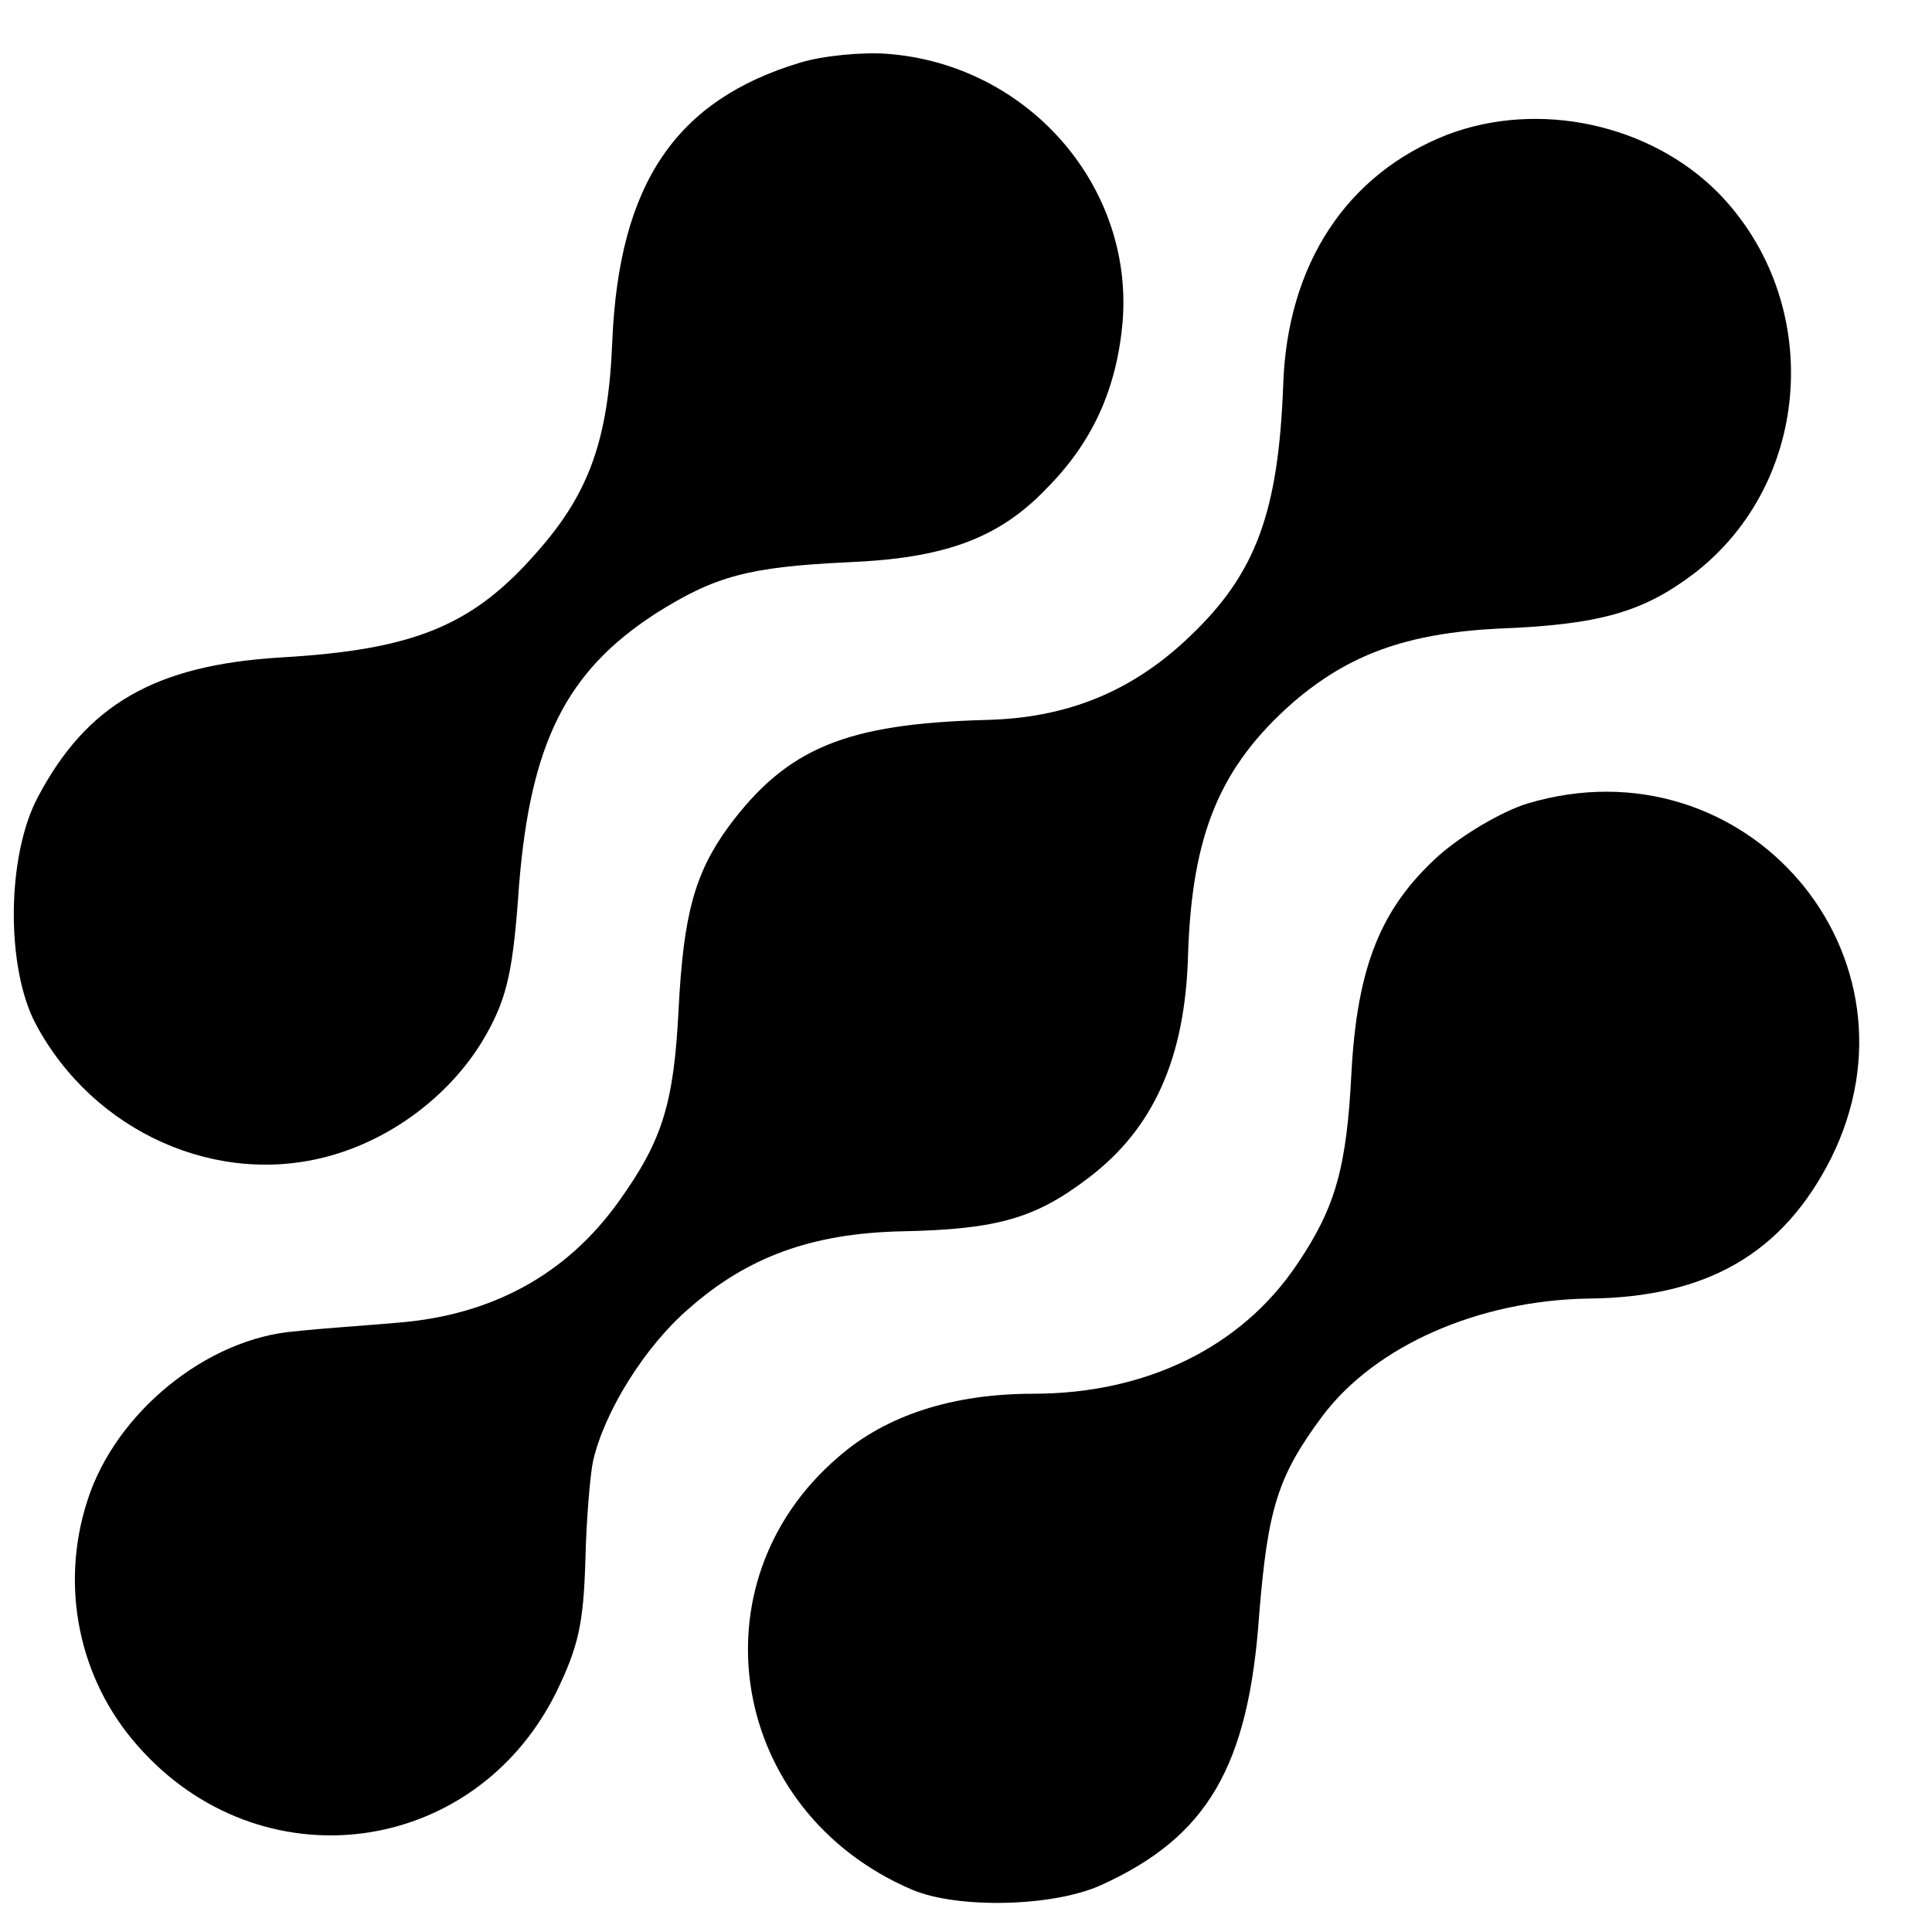
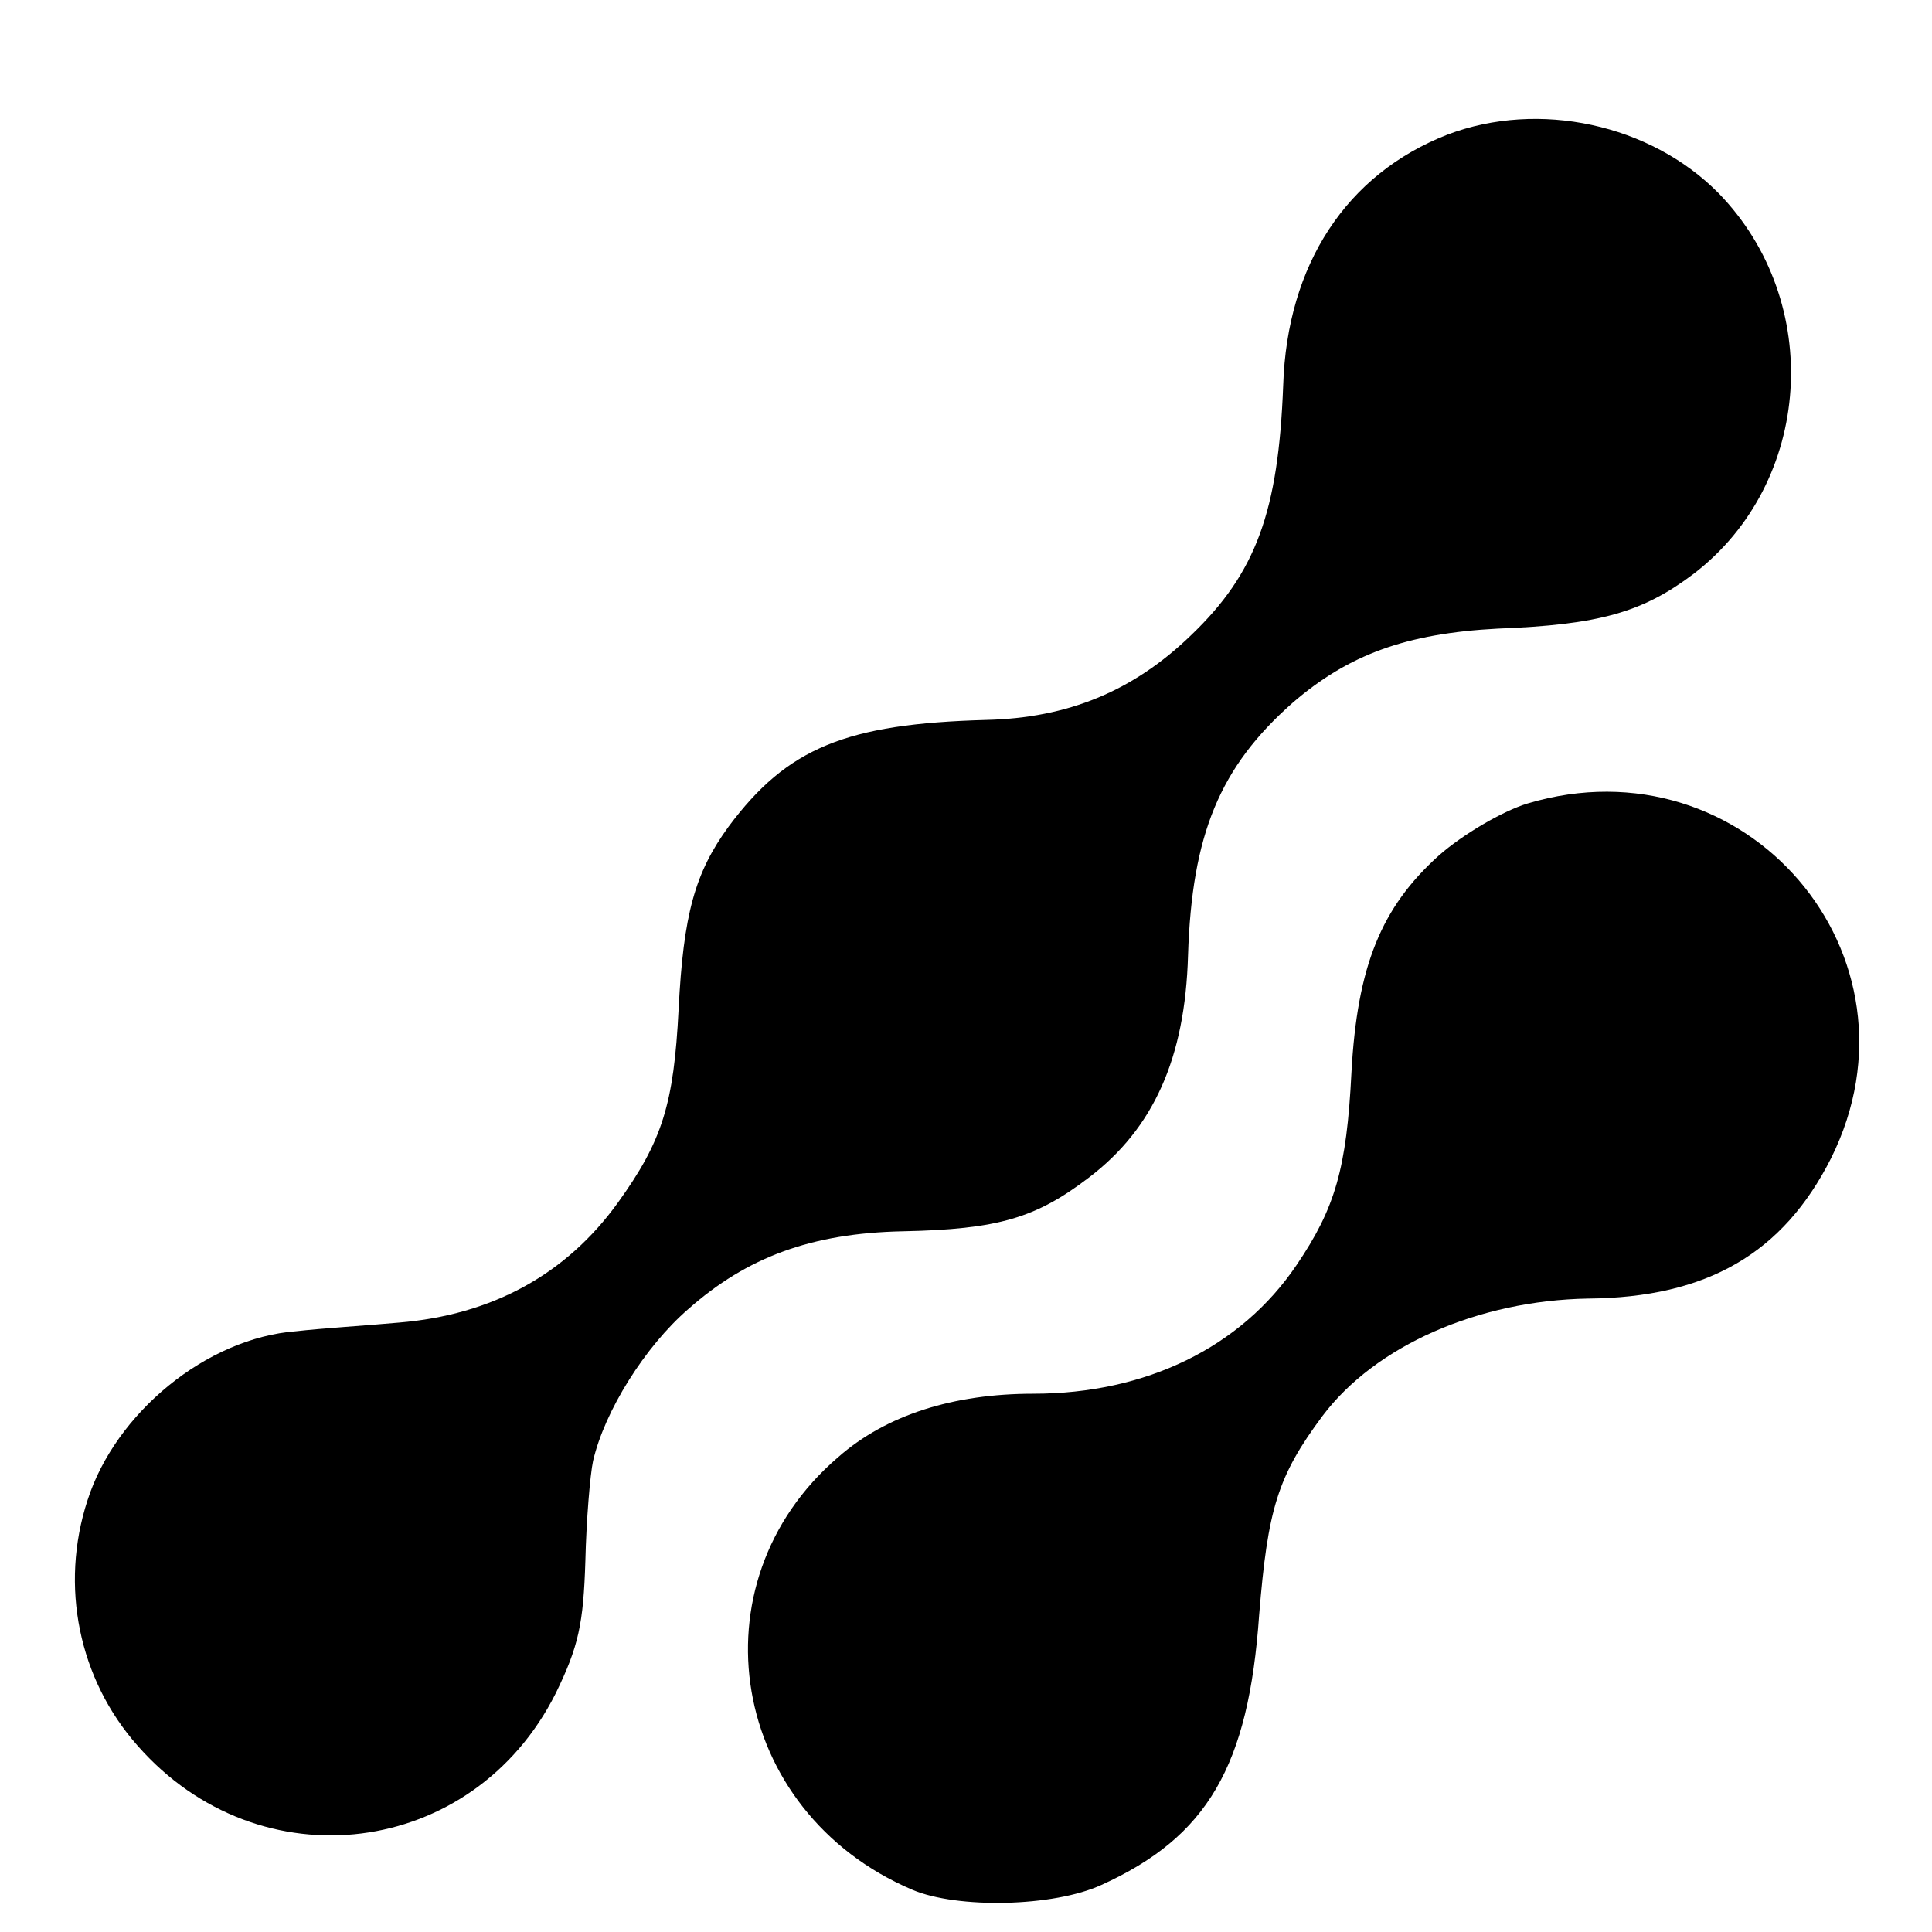
<svg xmlns="http://www.w3.org/2000/svg" version="1.0" width="201pt" height="201pt" viewBox="0 0 201 201" preserveAspectRatio="xMidYMid meet">
  <g transform="translate(0,201) scale(0.1,-0.1)" fill="#000000" stroke="none">
-     <path d="M833 1945 c-130 -39 -189 -126 -196 -290 -4 -102 -24 -158 -78 -219 -67 -77 -128 -102 -267 -110 -131 -8 -202 -49 -253 -146 -32 -61 -33 -176 -2 -235 60 -113 190 -171 308 -137 67 19 128 67 161 126 22 39 28 68 34 155 12 148 49 222 141 282 63 40 98 49 200 54 100 4 157 24 207 76 49 49 74 105 80 175 11 141 -99 267 -245 278 -26 2 -67 -2 -90 -9z" />
    <path d="M1506 1870 c-105 -41 -167 -135 -171 -261 -5 -131 -28 -195 -96 -260 -60 -58 -128 -86 -213 -88 -146 -4 -207 -29 -268 -111 -35 -48 -47 -91 -52 -190 -5 -99 -17 -137 -63 -201 -54 -75 -131 -117 -228 -125 -33 -3 -81 -6 -107 -9 -93 -7 -188 -85 -217 -176 -29 -89 -9 -186 52 -255 127 -145 349 -117 435 54 24 49 29 73 31 138 1 43 5 90 8 104 12 52 54 119 99 158 61 54 128 79 223 81 100 2 139 14 194 56 67 51 100 124 103 231 4 126 33 196 109 263 58 50 118 72 213 77 106 4 151 17 204 57 124 95 136 283 26 396 -71 72 -187 97 -282 61z" />
    <path d="M1589 1174 c-26 -8 -67 -32 -92 -54 -60 -54 -85 -115 -91 -226 -5 -100 -17 -141 -57 -200 -58 -86 -157 -134 -274 -134 -83 0 -153 -22 -203 -66 -153 -131 -113 -369 77 -450 47 -20 147 -18 197 5 110 50 153 123 164 281 9 110 19 144 66 207 55 73 162 120 276 122 124 1 203 47 253 146 105 211 -89 437 -316 369z" />
  </g>
</svg>